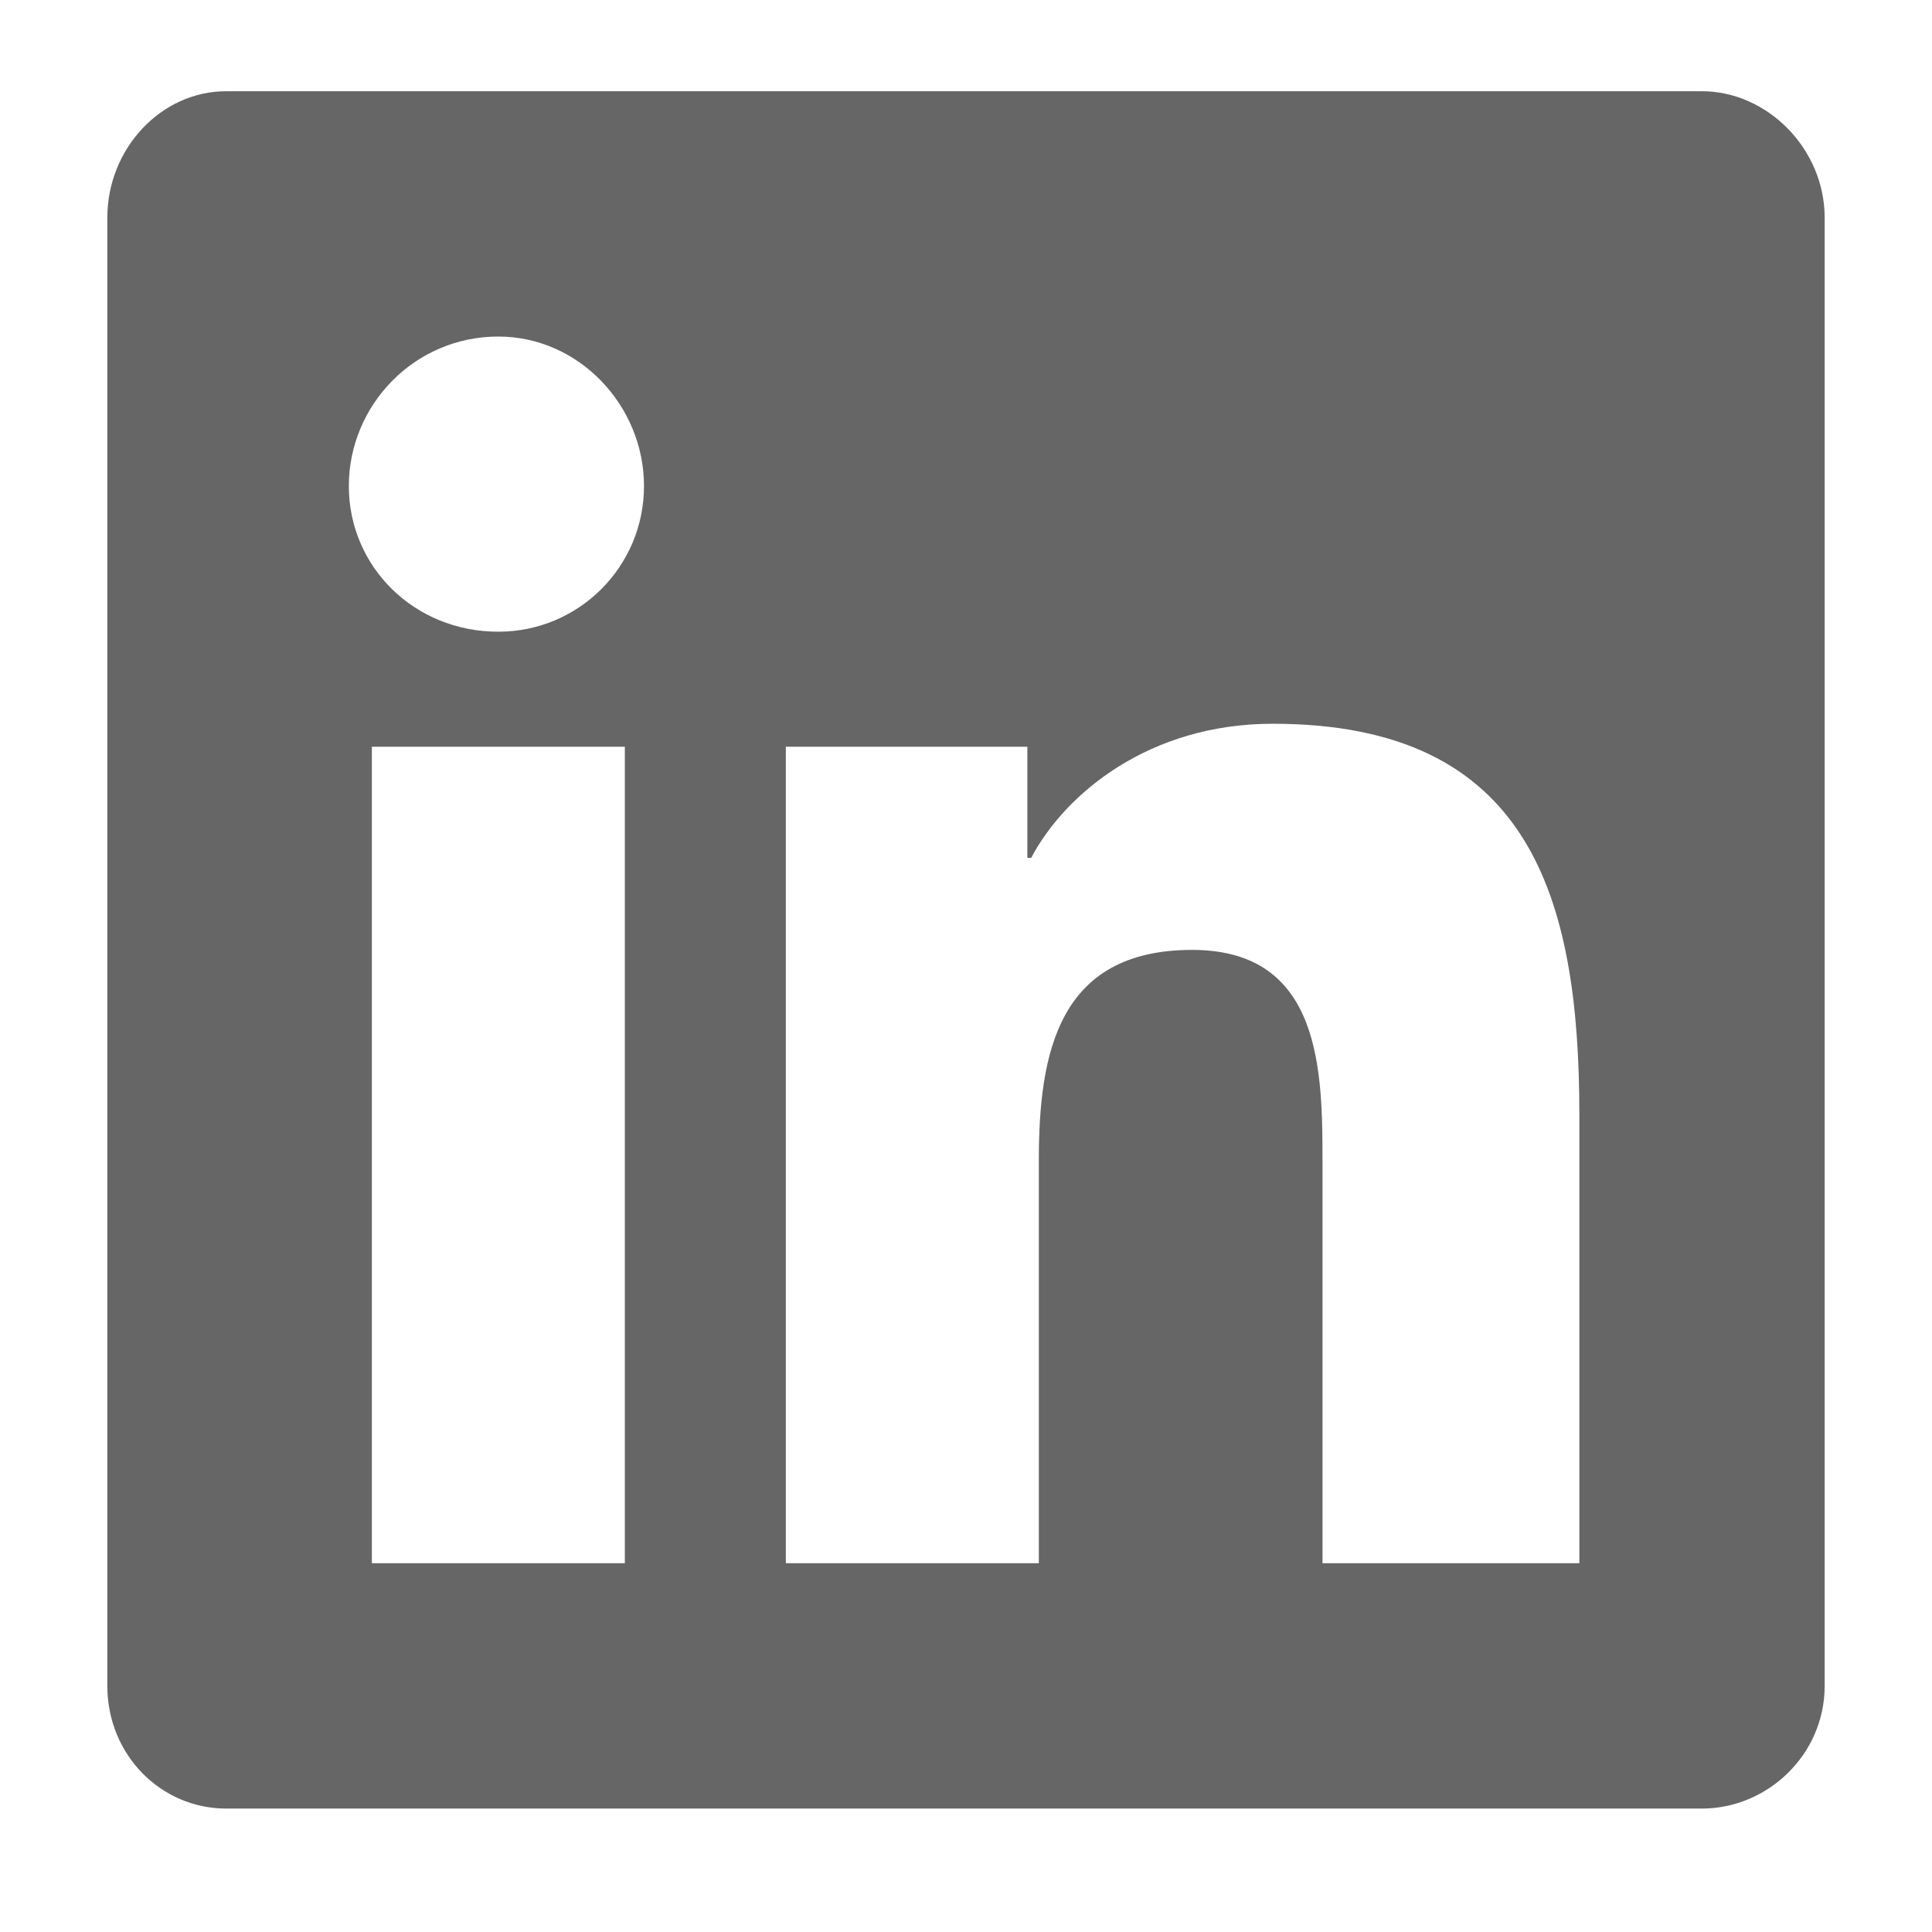
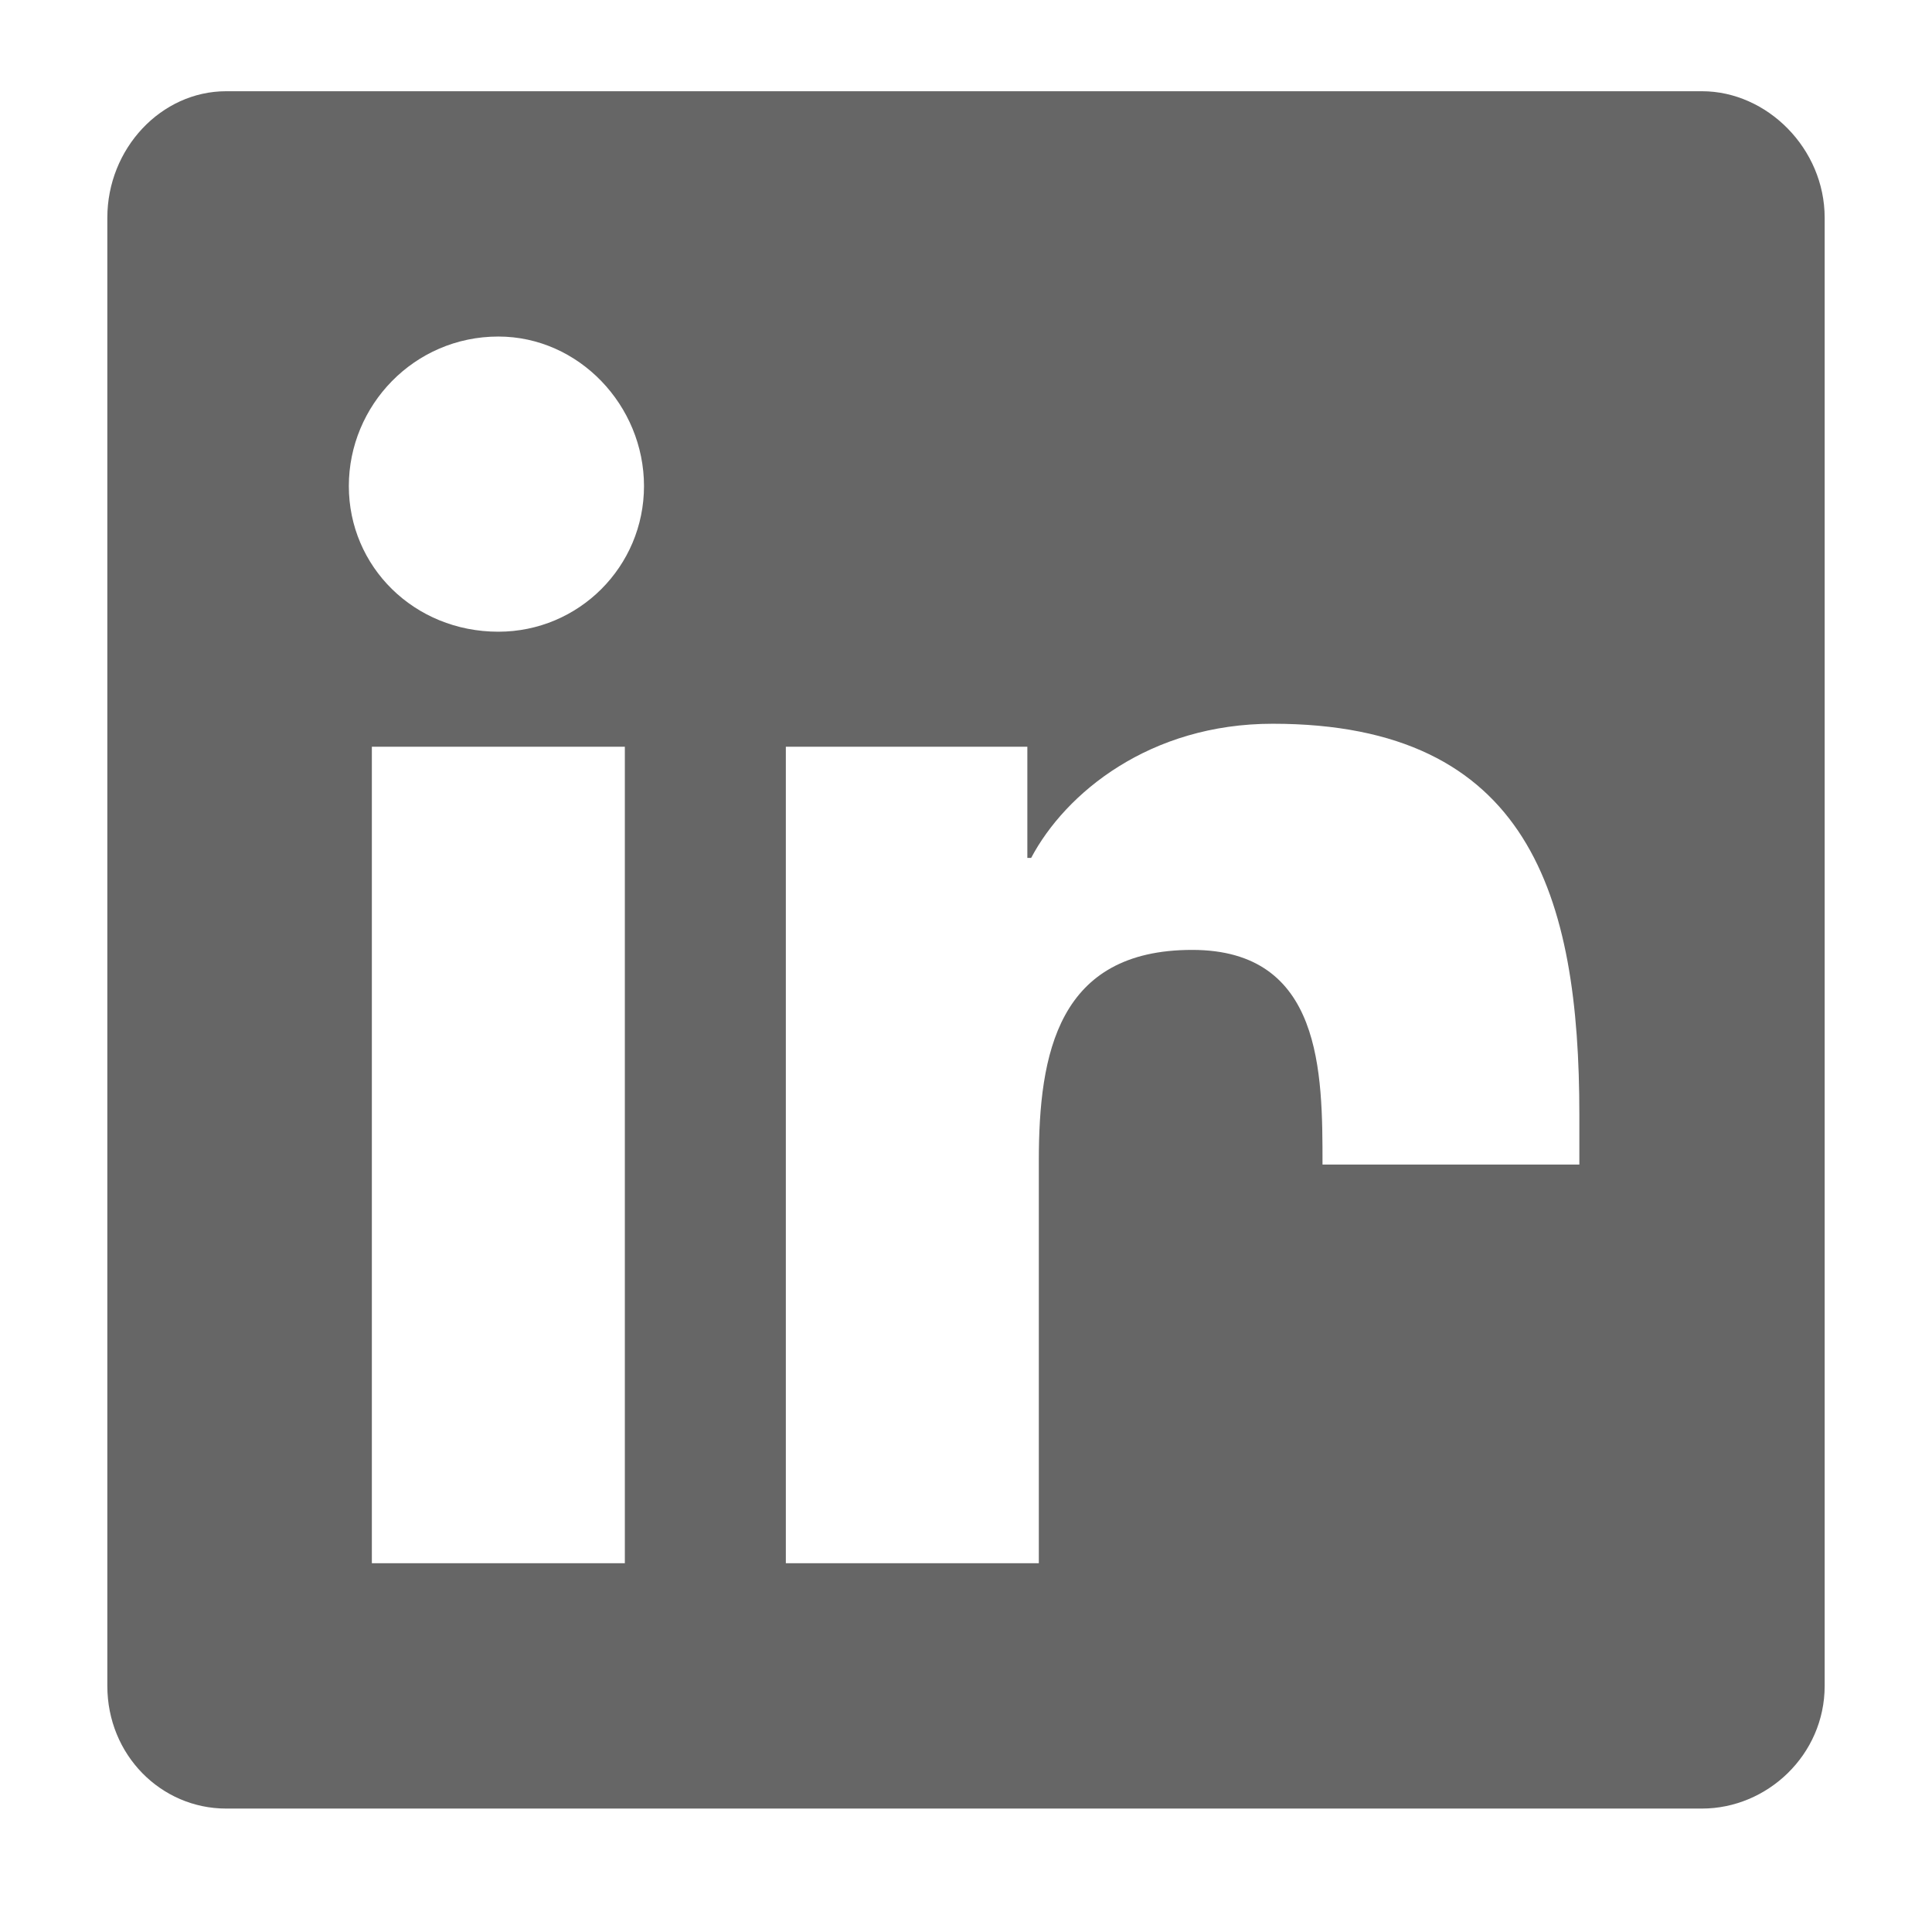
<svg xmlns="http://www.w3.org/2000/svg" fill="none" height="100%" overflow="visible" preserveAspectRatio="none" style="display: block;" viewBox="0 0 36 36" width="100%">
  <g id="LinkedIn" opacity="0.6">
-     <path d="M31.714 1.7C32.929 1.7 34 2.771 34 4.057V31.414C34 32.7 32.929 33.7 31.714 33.7H4.214C3 33.7 2 32.7 2 31.414V4.057C2 2.771 3 1.7 4.214 1.7H31.714ZM11.643 29.128V13.914H6.929V29.128H11.643ZM9.286 11.771C10.786 11.771 12 10.557 12 9.057C12 7.557 10.786 6.271 9.286 6.271C7.714 6.271 6.5 7.557 6.5 9.057C6.5 10.557 7.714 11.771 9.286 11.771ZM29.429 29.128V20.771C29.429 16.7 28.5 13.486 23.714 13.486C21.429 13.486 19.857 14.771 19.214 15.986H19.143V13.914H14.643V29.128H19.357V21.628C19.357 19.628 19.714 17.7 22.214 17.7C24.643 17.7 24.643 19.986 24.643 21.7V29.128H29.429Z" fill="black" id="LinkedIn_2" />
+     <path d="M31.714 1.7C32.929 1.7 34 2.771 34 4.057V31.414C34 32.7 32.929 33.7 31.714 33.7H4.214C3 33.7 2 32.7 2 31.414V4.057C2 2.771 3 1.7 4.214 1.7H31.714ZM11.643 29.128V13.914H6.929V29.128H11.643ZM9.286 11.771C10.786 11.771 12 10.557 12 9.057C12 7.557 10.786 6.271 9.286 6.271C7.714 6.271 6.5 7.557 6.5 9.057C6.5 10.557 7.714 11.771 9.286 11.771ZM29.429 29.128V20.771C29.429 16.7 28.5 13.486 23.714 13.486C21.429 13.486 19.857 14.771 19.214 15.986H19.143V13.914H14.643V29.128H19.357V21.628C19.357 19.628 19.714 17.7 22.214 17.7C24.643 17.7 24.643 19.986 24.643 21.7H29.429Z" fill="black" id="LinkedIn_2" />
  </g>
</svg>